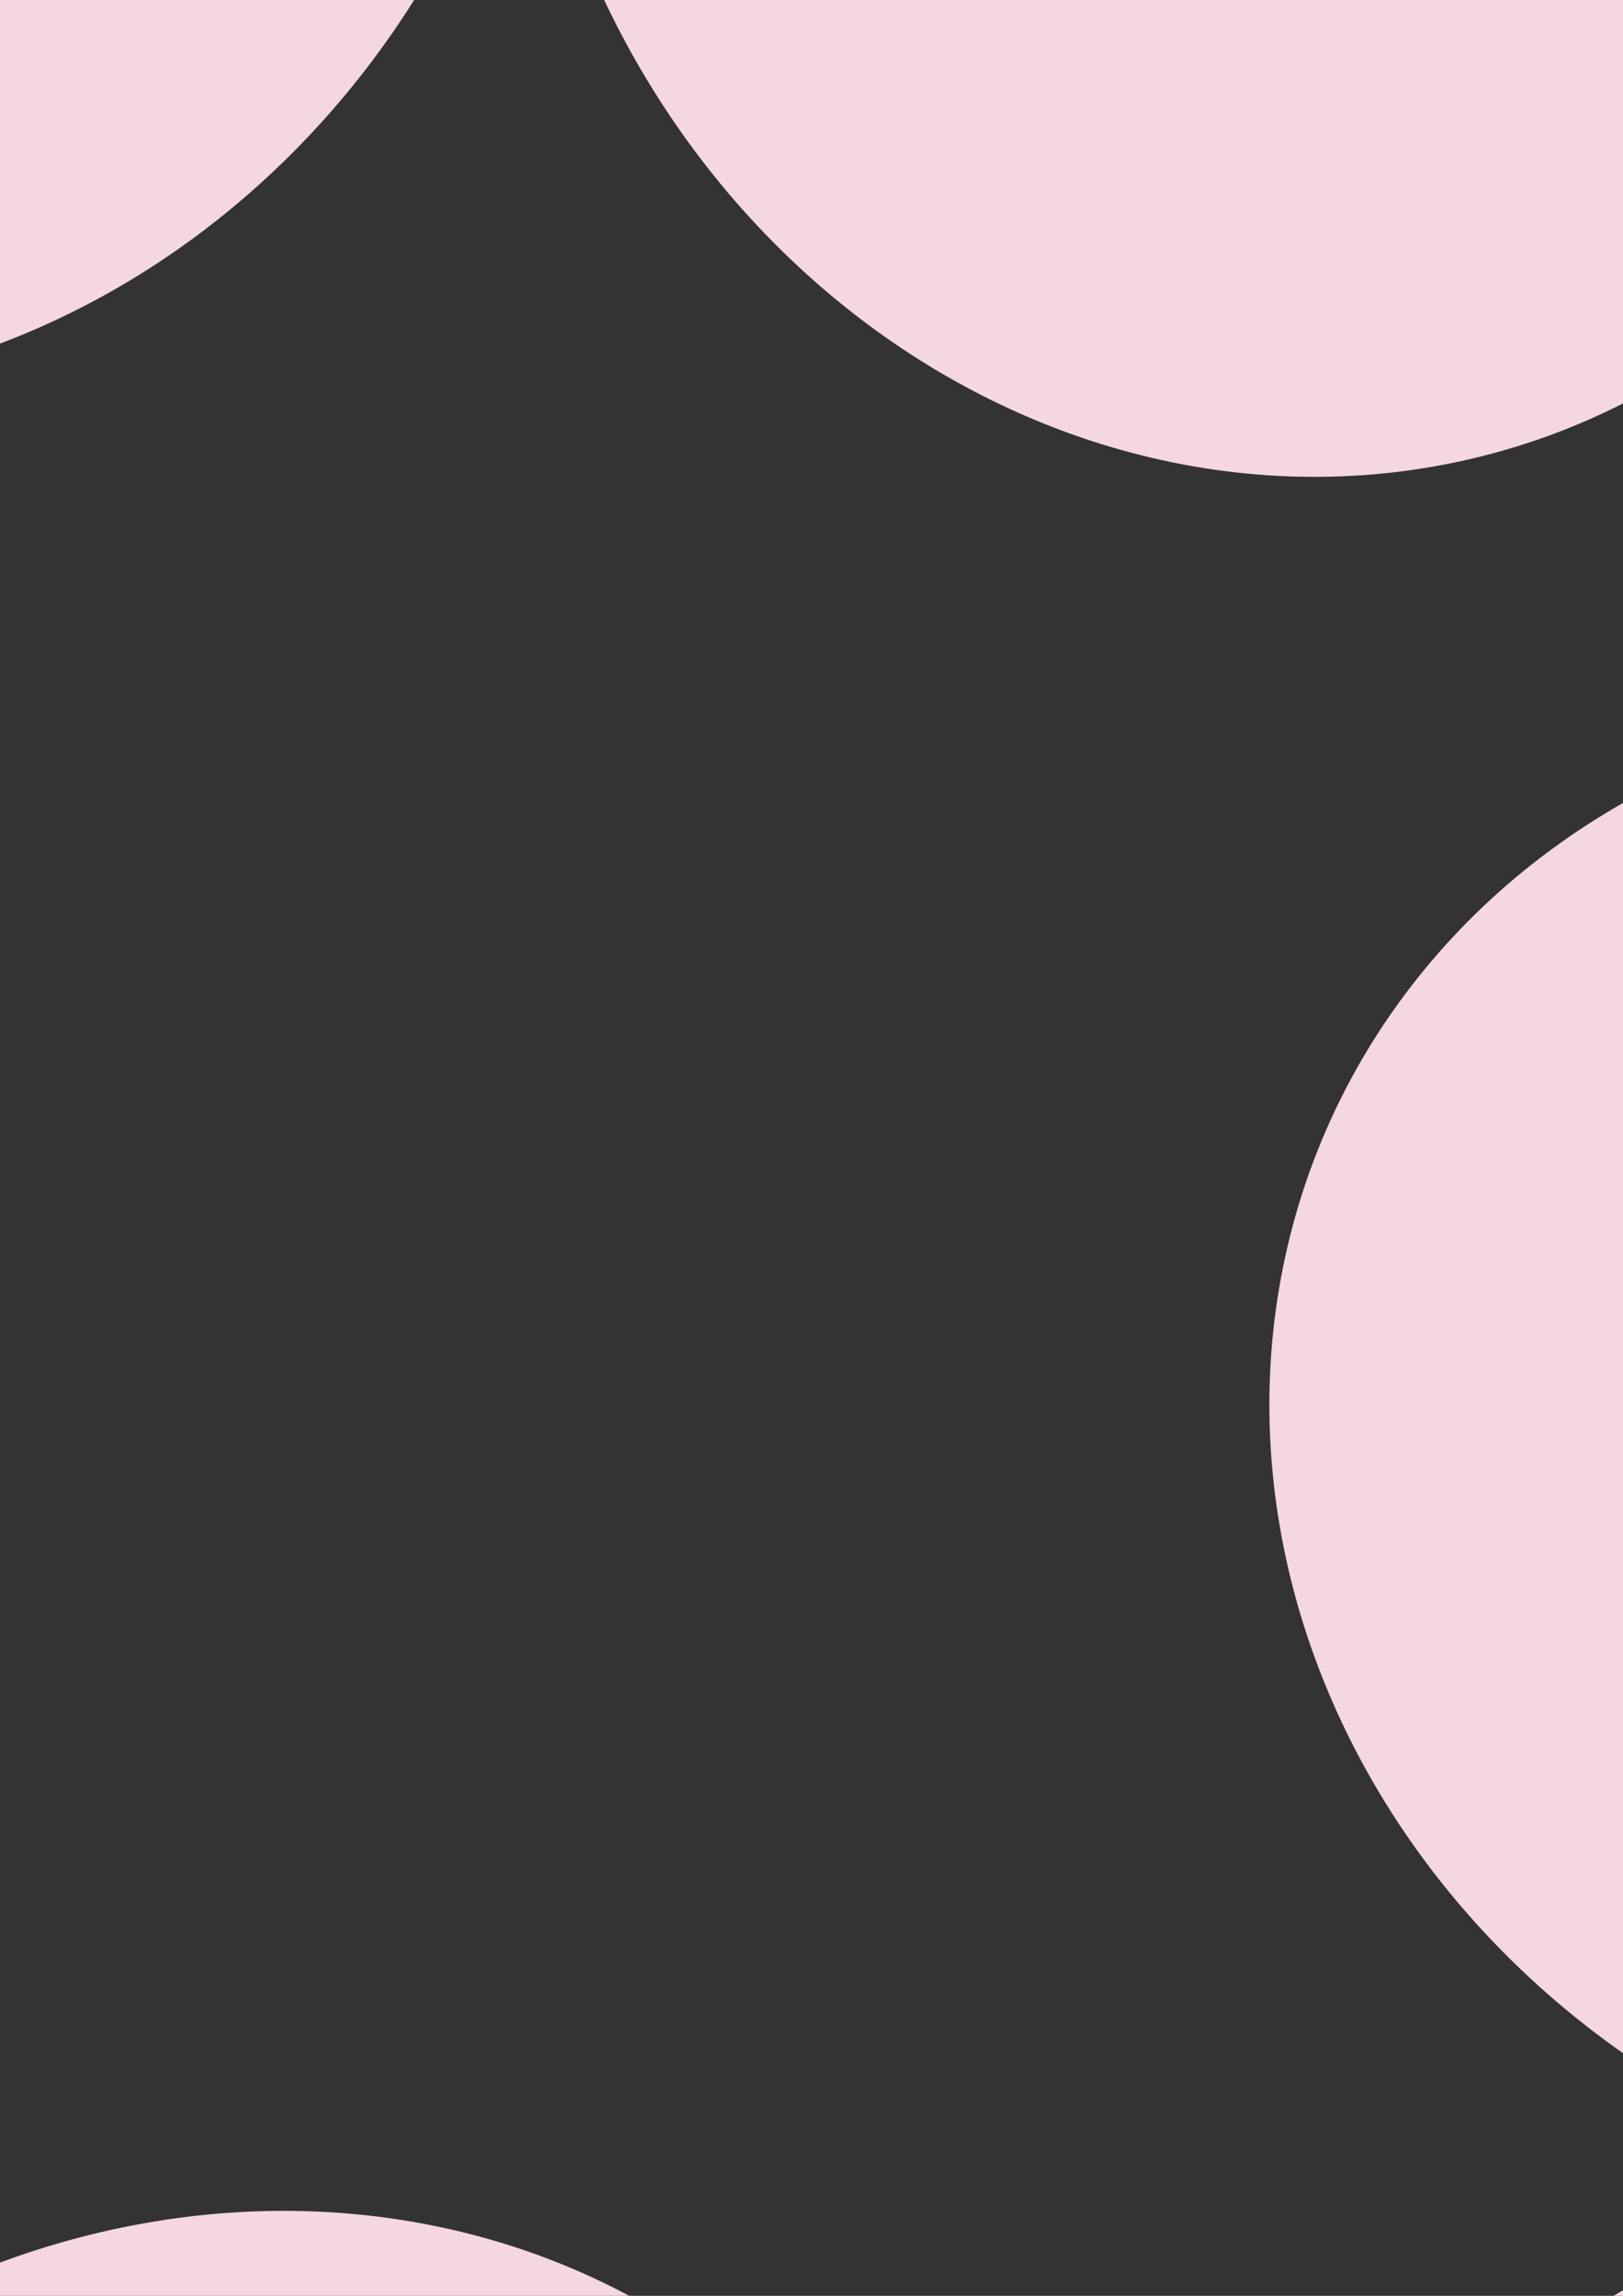
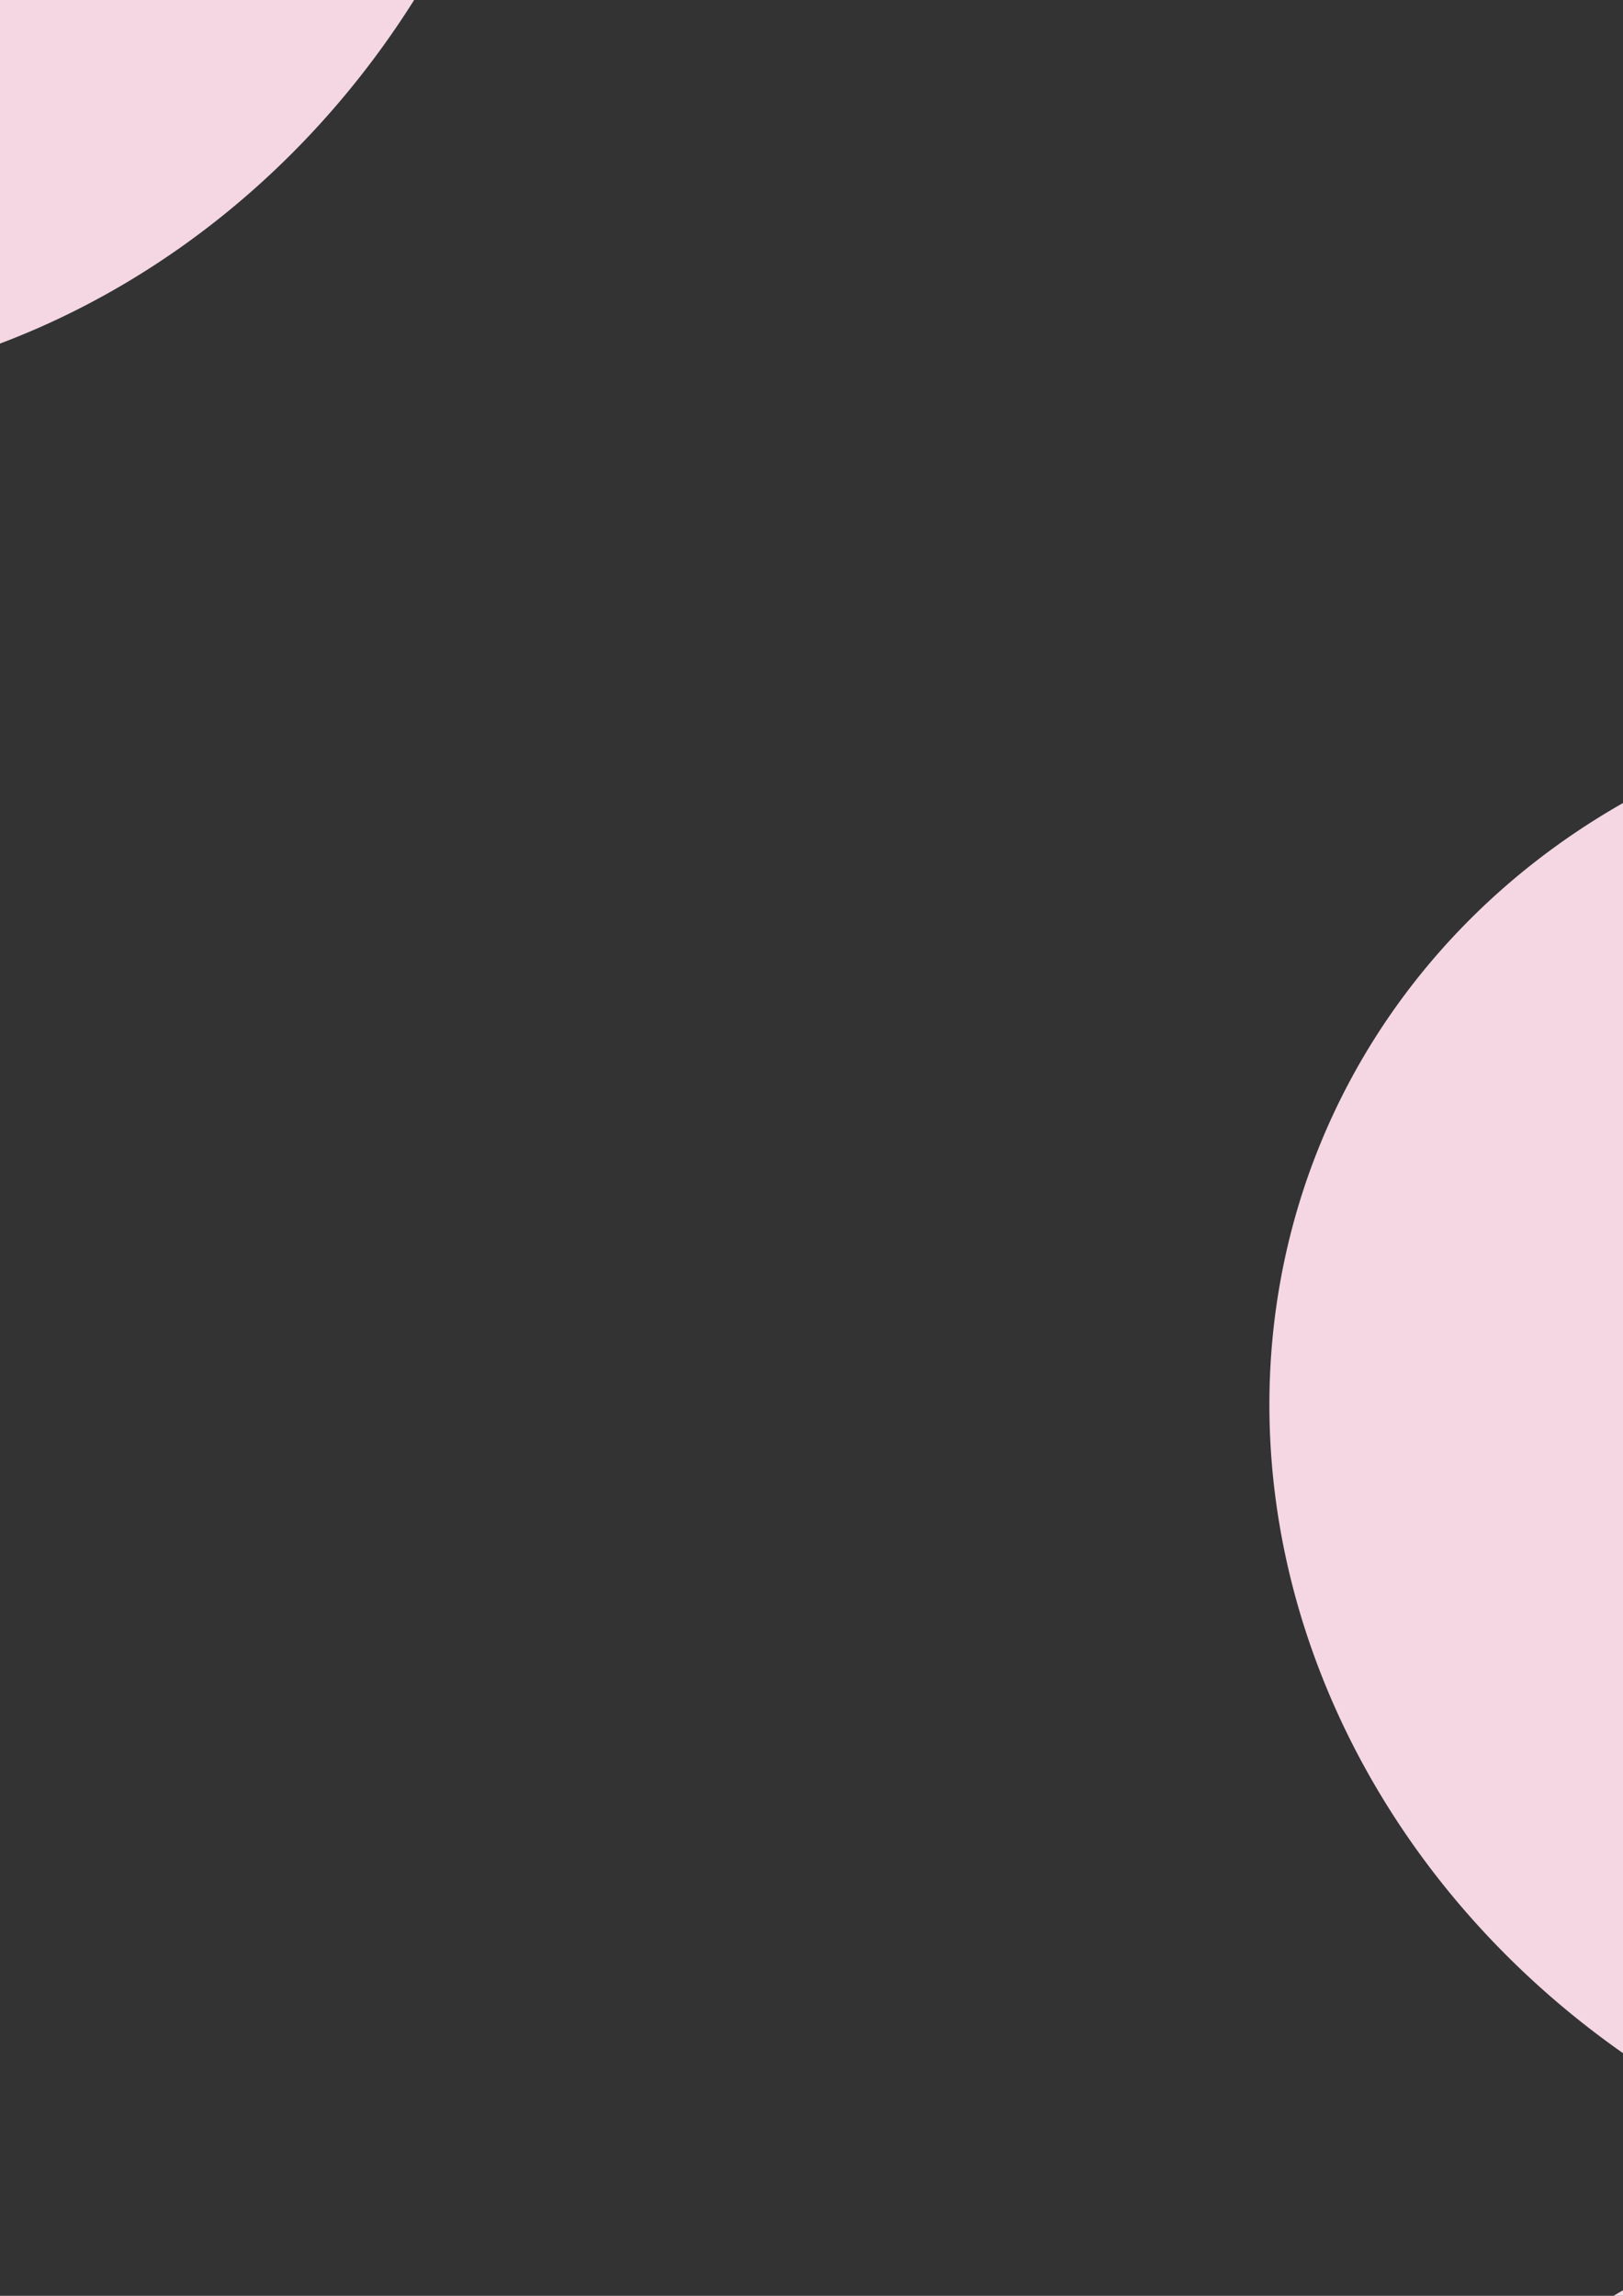
<svg xmlns="http://www.w3.org/2000/svg" xmlns:ns1="http://www.inkscape.org/namespaces/inkscape" xmlns:ns2="http://sodipodi.sourceforge.net/DTD/sodipodi-0.dtd" width="744.094" height="1052.362" id="svg2" version="1.1" ns1:version="0.48.2 r9819" ns2:docname="Cheerilee Cutie Mark.svg" ns1:export-filename="C:\Documents and Settings\Hawk\Pulpit\Cheerilee Cutie Mark.png" ns1:export-xdpi="99" ns1:export-ydpi="99">
  <rect width="100%" height="100%" fill="#333333" stroke="none" />
  <defs id="defs4" />
  <ns2:namedview id="base" pagecolor="#ffffff" bordercolor="#666666" borderopacity="1.0" ns1:pageopacity="0.0" ns1:pageshadow="2" ns1:zoom="0.061871843" ns1:cx="1446.1527" ns1:cy="825.93181" ns1:document-units="px" ns1:current-layer="layer1" showgrid="false" ns1:window-width="1680" ns1:window-height="994" ns1:window-x="-4" ns1:window-y="-4" ns1:window-maximized="1" />
  <g ns1:label="Layer 1" ns1:groupmode="layer" id="layer1">
    <g id="g3083" transform="matrix(2.235,0,0,2.235,189.311,-1053.376)">
      <g id="g5815" style="display:inline" transform="matrix(9.17,0,0,9.17,-5254.159,2800.984)">
        <g id="g5434" transform="matrix(0.944,-0.329,0.329,0.944,253.766,130.331)">
          <path ns1:transform-center-y="-42.956019" transform="matrix(0.656,0,0,0.637,264.303,-536.078)" d="m 306.375,300.779 a 25.378,28.709 0 1 1 -50.756,0 25.378,28.709 0 1 1 50.756,0 z" ns2:ry="28.708666" ns2:rx="25.377949" ns2:cy="300.7785" ns2:cx="280.99704" id="path4554-91" style="color:#000000;fill:#f4d7e3;fill-opacity:1;fill-rule:nonzero;stroke:none;stroke-width:1;marker:none;visibility:visible;display:inline;overflow:visible;enable-background:accumulate" ns2:type="arc" />
-           <path ns1:transform-center-y="42.956018" transform="matrix(0.656,0,0,-0.637,264.303,-67.122)" d="m 306.375,300.779 a 25.378,28.709 0 1 1 -50.756,0 25.378,28.709 0 1 1 50.756,0 z" ns2:ry="28.708666" ns2:rx="25.377949" ns2:cy="300.7785" ns2:cx="280.99704" id="path4554-6-2" style="color:#000000;fill:#f4d7e3;fill-opacity:1;fill-rule:nonzero;stroke:none;stroke-width:1;marker:none;visibility:visible;display:inline;overflow:visible;enable-background:accumulate" ns2:type="arc" />
          <path ns1:transform-center-x="30.374493" ns1:transform-center-y="-30.37449" transform="matrix(0.464,-0.464,0.45,0.45,152.463,-337.127)" d="m 306.375,300.779 a 25.378,28.709 0 1 1 -50.756,0 25.378,28.709 0 1 1 50.756,0 z" ns2:ry="28.708666" ns2:rx="25.377949" ns2:cy="300.7785" ns2:cx="280.99704" id="path4554-9-5" style="color:#000000;fill:#f4d7e3;fill-opacity:1;fill-rule:nonzero;stroke:none;stroke-width:1;marker:none;visibility:visible;display:inline;overflow:visible;enable-background:accumulate" ns2:type="arc" />
-           <path ns1:transform-center-x="-30.374486" ns1:transform-center-y="30.374491" transform="matrix(0.464,-0.464,-0.45,-0.45,484.065,-5.525)" d="m 306.375,300.779 a 25.378,28.709 0 1 1 -50.756,0 25.378,28.709 0 1 1 50.756,0 z" ns2:ry="28.708666" ns2:rx="25.377949" ns2:cy="300.7785" ns2:cx="280.99704" id="path4554-6-8-0" style="color:#000000;fill:#f4d7e3;fill-opacity:1;fill-rule:nonzero;stroke:none;stroke-width:1;marker:none;visibility:visible;display:inline;overflow:visible;enable-background:accumulate" ns2:type="arc" />
+           <path ns1:transform-center-x="-30.374486" ns1:transform-center-y="30.374491" transform="matrix(0.464,-0.464,-0.45,-0.45,484.065,-5.525)" d="m 306.375,300.779 a 25.378,28.709 0 1 1 -50.756,0 25.378,28.709 0 1 1 50.756,0 " ns2:ry="28.708666" ns2:rx="25.377949" ns2:cy="300.7785" ns2:cx="280.99704" id="path4554-6-8-0" style="color:#000000;fill:#f4d7e3;fill-opacity:1;fill-rule:nonzero;stroke:none;stroke-width:1;marker:none;visibility:visible;display:inline;overflow:visible;enable-background:accumulate" ns2:type="arc" />
          <path ns1:transform-center-x="42.956014" transform="matrix(0,-0.656,0.637,0,214.06,-117.365)" d="m 306.375,300.779 a 25.378,28.709 0 1 1 -50.756,0 25.378,28.709 0 1 1 50.756,0 z" ns2:ry="28.708666" ns2:rx="25.377949" ns2:cy="300.7785" ns2:cx="280.99704" id="path4554-2-8" style="color:#000000;fill:#f4d7e3;fill-opacity:1;fill-rule:nonzero;stroke:none;stroke-width:1;marker:none;visibility:visible;display:inline;overflow:visible;enable-background:accumulate" ns2:type="arc" />
          <path ns1:transform-center-x="-42.956019" transform="matrix(0,-0.656,-0.637,0,683.016,-117.365)" d="m 306.375,300.779 a 25.378,28.709 0 1 1 -50.756,0 25.378,28.709 0 1 1 50.756,0 z" ns2:ry="28.708666" ns2:rx="25.377949" ns2:cy="300.7785" ns2:cx="280.99704" id="path4554-6-5-3" style="color:#000000;fill:#f4d7e3;fill-opacity:1;fill-rule:nonzero;stroke:none;stroke-width:1;marker:none;visibility:visible;display:inline;overflow:visible;enable-background:accumulate" ns2:type="arc" />
          <path ns1:transform-center-y="30.37449" ns1:transform-center-x="30.37449" transform="matrix(-0.464,-0.464,0.45,-0.45,413.01,-5.525)" d="m 306.375,300.779 a 25.378,28.709 0 1 1 -50.756,0 25.378,28.709 0 1 1 50.756,0 z" ns2:ry="28.708666" ns2:rx="25.377949" ns2:cy="300.7785" ns2:cx="280.99704" id="path4554-5-9" style="color:#000000;fill:#f4d7e3;fill-opacity:1;fill-rule:nonzero;stroke:none;stroke-width:1;marker:none;visibility:visible;display:inline;overflow:visible;enable-background:accumulate" ns2:type="arc" />
          <path ns1:transform-center-y="-30.374494" ns1:transform-center-x="-30.374494" transform="matrix(-0.464,-0.464,-0.45,0.45,744.613,-337.127)" d="m 306.375,300.779 a 25.378,28.709 0 1 1 -50.756,0 25.378,28.709 0 1 1 50.756,0 z" ns2:ry="28.708666" ns2:rx="25.377949" ns2:cy="300.7785" ns2:cx="280.99704" id="path4554-6-4-3" style="color:#000000;fill:#f4d7e3;fill-opacity:1;fill-rule:nonzero;stroke:none;stroke-width:1;marker:none;visibility:visible;display:inline;overflow:visible;enable-background:accumulate" ns2:type="arc" />
        </g>
        <g id="g5534" transform="matrix(0.971,-0.238,0.238,0.971,74.93,131.897)">
          <path transform="matrix(0.58,0,0,0.58,470.89,-449.915)" d="m 269.408,255.806 c 0,33.39 -27.068,60.458 -60.458,60.458 -33.39,0 -60.458,-27.068 -60.458,-60.458 0,-33.39 27.068,-60.458 60.458,-60.458 33.39,0 60.458,27.068 60.458,60.458 z" ns2:ry="60.45763" ns2:rx="60.45763" ns2:cy="255.80641" ns2:cx="208.95004" id="path2988-8-4-9-3-3-9" style="color:#000000;fill:#f7f4b1;fill-opacity:1;stroke:none;stroke-width:1;marker:none;visibility:visible;display:inline;overflow:visible;enable-background:accumulate" ns2:type="arc" />
          <g id="g5529">
            <path style="color:#000000;fill:#bc5b93;fill-opacity:1;fill-rule:nonzero;stroke:none;stroke-width:1;marker:none;visibility:visible;display:inline;overflow:visible;enable-background:accumulate" d="m 619.309,-302.837 c 0,-8.661 -5.122,-15.682 -11.44,-15.682 -6.318,0 -11.44,7.021 -11.44,15.682 0.77,-7.788 6.034,-12.999 11.44,-12.999 5.406,0 10.67,5.211 11.44,12.999 z" id="path3934-5-7-6-2-8-1-9-3-8-6" ns1:connector-curvature="0" ns2:nodetypes="cscsc" ns1:transform-center-x="-15.830682" />
            <path style="color:#000000;fill:#bc5b93;fill-opacity:1;fill-rule:nonzero;stroke:none;stroke-width:1;marker:none;visibility:visible;display:inline;overflow:visible;enable-background:accumulate" d="m 577.362,-293.283 c 0,8.008 6.571,14.961 14.676,14.961 8.105,0 14.676,-6.953 14.676,-14.961 -0.988,7.202 -7.741,12.02 -14.676,12.02 -6.935,0 -13.688,-4.818 -14.676,-12.02 z" id="path3934-5-7-6-5-8-2-4-7-7" ns1:connector-curvature="0" ns2:nodetypes="cscsc" />
            <path style="color:#000000;fill:#bc5b93;fill-opacity:1;fill-rule:nonzero;stroke:none;stroke-width:1;marker:none;visibility:visible;display:inline;overflow:visible;enable-background:accumulate" d="m 564.767,-302.837 c 0,-8.661 5.122,-15.682 11.44,-15.682 6.318,0 11.44,7.021 11.44,15.682 -0.77,-7.788 -6.034,-12.999 -11.44,-12.999 -5.406,0 -10.67,5.211 -11.44,12.999 z" id="path3934-5-7-6-2-8-1-9-4-1-4-9" ns1:connector-curvature="0" ns2:nodetypes="cscsc" ns1:transform-center-x="15.830683" />
          </g>
        </g>
      </g>
      <g transform="matrix(9.17,0,0,9.17,-5244.989,2755.135)" id="g5798" style="display:inline">
        <g id="g5434-4" transform="matrix(0.911,0.411,-0.411,0.911,115.591,-108.323)">
          <path ns1:transform-center-y="-42.956019" transform="matrix(0.656,0,0,0.637,264.303,-536.078)" d="m 306.375,300.779 a 25.378,28.709 0 1 1 -50.756,0 25.378,28.709 0 1 1 50.756,0 z" ns2:ry="28.708666" ns2:rx="25.377949" ns2:cy="300.7785" ns2:cx="280.99704" id="path4554-91-9" style="color:#000000;fill:#f4d7e3;fill-opacity:1;fill-rule:nonzero;stroke:none;stroke-width:1;marker:none;visibility:visible;display:inline;overflow:visible;enable-background:accumulate" ns2:type="arc" />
          <path ns1:transform-center-y="42.956018" transform="matrix(0.656,0,0,-0.637,264.303,-67.122)" d="m 306.375,300.779 a 25.378,28.709 0 1 1 -50.756,0 25.378,28.709 0 1 1 50.756,0 z" ns2:ry="28.708666" ns2:rx="25.377949" ns2:cy="300.7785" ns2:cx="280.99704" id="path4554-6-2-2" style="color:#000000;fill:#f4d7e3;fill-opacity:1;fill-rule:nonzero;stroke:none;stroke-width:1;marker:none;visibility:visible;display:inline;overflow:visible;enable-background:accumulate" ns2:type="arc" />
          <path ns1:transform-center-x="30.374493" ns1:transform-center-y="-30.37449" transform="matrix(0.464,-0.464,0.45,0.45,152.463,-337.127)" d="m 306.375,300.779 a 25.378,28.709 0 1 1 -50.756,0 25.378,28.709 0 1 1 50.756,0 z" ns2:ry="28.708666" ns2:rx="25.377949" ns2:cy="300.7785" ns2:cx="280.99704" id="path4554-9-5-9" style="color:#000000;fill:#f4d7e3;fill-opacity:1;fill-rule:nonzero;stroke:none;stroke-width:1;marker:none;visibility:visible;display:inline;overflow:visible;enable-background:accumulate" ns2:type="arc" />
          <path ns1:transform-center-x="-30.374486" ns1:transform-center-y="30.374491" transform="matrix(0.464,-0.464,-0.45,-0.45,484.065,-5.525)" d="m 306.375,300.779 a 25.378,28.709 0 1 1 -50.756,0 25.378,28.709 0 1 1 50.756,0 z" ns2:ry="28.708666" ns2:rx="25.377949" ns2:cy="300.7785" ns2:cx="280.99704" id="path4554-6-8-0-3" style="color:#000000;fill:#f4d7e3;fill-opacity:1;fill-rule:nonzero;stroke:none;stroke-width:1;marker:none;visibility:visible;display:inline;overflow:visible;enable-background:accumulate" ns2:type="arc" />
          <path ns1:transform-center-x="42.956014" transform="matrix(0,-0.656,0.637,0,214.06,-117.365)" d="m 306.375,300.779 a 25.378,28.709 0 1 1 -50.756,0 25.378,28.709 0 1 1 50.756,0 z" ns2:ry="28.708666" ns2:rx="25.377949" ns2:cy="300.7785" ns2:cx="280.99704" id="path4554-2-8-4" style="color:#000000;fill:#f4d7e3;fill-opacity:1;fill-rule:nonzero;stroke:none;stroke-width:1;marker:none;visibility:visible;display:inline;overflow:visible;enable-background:accumulate" ns2:type="arc" />
          <path ns1:transform-center-x="-42.956019" transform="matrix(0,-0.656,-0.637,0,683.016,-117.365)" d="m 306.375,300.779 a 25.378,28.709 0 1 1 -50.756,0 25.378,28.709 0 1 1 50.756,0 z" ns2:ry="28.708666" ns2:rx="25.377949" ns2:cy="300.7785" ns2:cx="280.99704" id="path4554-6-5-3-4" style="color:#000000;fill:#f4d7e3;fill-opacity:1;fill-rule:nonzero;stroke:none;stroke-width:1;marker:none;visibility:visible;display:inline;overflow:visible;enable-background:accumulate" ns2:type="arc" />
          <path ns1:transform-center-y="30.37449" ns1:transform-center-x="30.37449" transform="matrix(-0.464,-0.464,0.45,-0.45,413.01,-5.525)" d="m 306.375,300.779 a 25.378,28.709 0 1 1 -50.756,0 25.378,28.709 0 1 1 50.756,0 z" ns2:ry="28.708666" ns2:rx="25.377949" ns2:cy="300.7785" ns2:cx="280.99704" id="path4554-5-9-0" style="color:#000000;fill:#f4d7e3;fill-opacity:1;fill-rule:nonzero;stroke:none;stroke-width:1;marker:none;visibility:visible;display:inline;overflow:visible;enable-background:accumulate" ns2:type="arc" />
          <path ns1:transform-center-y="-30.374494" ns1:transform-center-x="-30.374494" transform="matrix(-0.464,-0.464,-0.45,0.45,744.613,-337.127)" d="m 306.375,300.779 a 25.378,28.709 0 1 1 -50.756,0 25.378,28.709 0 1 1 50.756,0 z" ns2:ry="28.708666" ns2:rx="25.377949" ns2:cy="300.7785" ns2:cx="280.99704" id="path4554-6-4-3-5" style="color:#000000;fill:#f4d7e3;fill-opacity:1;fill-rule:nonzero;stroke:none;stroke-width:1;marker:none;visibility:visible;display:inline;overflow:visible;enable-background:accumulate" ns2:type="arc" />
        </g>
        <g id="g5534-9" transform="matrix(0.788,0.616,-0.616,0.788,-3.611,-326.005)">
          <path transform="matrix(0.58,0,0,0.58,470.89,-449.915)" d="m 269.408,255.806 c 0,33.39 -27.068,60.458 -60.458,60.458 -33.39,0 -60.458,-27.068 -60.458,-60.458 0,-33.39 27.068,-60.458 60.458,-60.458 33.39,0 60.458,27.068 60.458,60.458 z" ns2:ry="60.45763" ns2:rx="60.45763" ns2:cy="255.80641" ns2:cx="208.95004" id="path2988-8-4-9-3-3-9-6" style="color:#000000;fill:#f7f4b1;fill-opacity:1;stroke:none;stroke-width:1;marker:none;visibility:visible;display:inline;overflow:visible;enable-background:accumulate" ns2:type="arc" />
          <g id="g5529-3">
            <path style="color:#000000;fill:#bc5b93;fill-opacity:1;fill-rule:nonzero;stroke:none;stroke-width:1;marker:none;visibility:visible;display:inline;overflow:visible;enable-background:accumulate" d="m 619.309,-302.837 c 0,-8.661 -5.122,-15.682 -11.44,-15.682 -6.318,0 -11.44,7.021 -11.44,15.682 0.77,-7.788 6.034,-12.999 11.44,-12.999 5.406,0 10.67,5.211 11.44,12.999 z" id="path3934-5-7-6-2-8-1-9-3-8-6-4" ns1:connector-curvature="0" ns2:nodetypes="cscsc" ns1:transform-center-x="-15.830682" />
-             <path style="color:#000000;fill:#bc5b93;fill-opacity:1;fill-rule:nonzero;stroke:none;stroke-width:1;marker:none;visibility:visible;display:inline;overflow:visible;enable-background:accumulate" d="m 577.362,-293.283 c 0,8.008 6.571,14.961 14.676,14.961 8.105,0 14.676,-6.953 14.676,-14.961 -0.988,7.202 -7.741,12.02 -14.676,12.02 -6.935,0 -13.688,-4.818 -14.676,-12.02 z" id="path3934-5-7-6-5-8-2-4-7-7-2" ns1:connector-curvature="0" ns2:nodetypes="cscsc" />
            <path style="color:#000000;fill:#bc5b93;fill-opacity:1;fill-rule:nonzero;stroke:none;stroke-width:1;marker:none;visibility:visible;display:inline;overflow:visible;enable-background:accumulate" d="m 564.767,-302.837 c 0,-8.661 5.122,-15.682 11.44,-15.682 6.318,0 11.44,7.021 11.44,15.682 -0.77,-7.788 -6.034,-12.999 -11.44,-12.999 -5.406,0 -10.67,5.211 -11.44,12.999 z" id="path3934-5-7-6-2-8-1-9-4-1-4-9-8" ns1:connector-curvature="0" ns2:nodetypes="cscsc" ns1:transform-center-x="15.830683" />
          </g>
        </g>
      </g>
      <g transform="matrix(9.17,0,0,9.17,-5231.234,2764.305)" id="g5781" style="display:inline">
        <g id="g5434-7" transform="matrix(0.716,-0.698,0.698,0.716,424.673,375.886)">
-           <path ns1:transform-center-y="-42.956019" transform="matrix(0.656,0,0,0.637,264.303,-536.078)" d="m 306.375,300.779 a 25.378,28.709 0 1 1 -50.756,0 25.378,28.709 0 1 1 50.756,0 z" ns2:ry="28.708666" ns2:rx="25.377949" ns2:cy="300.7785" ns2:cx="280.99704" id="path4554-91-5" style="color:#000000;fill:#f4d7e3;fill-opacity:1;fill-rule:nonzero;stroke:none;stroke-width:1;marker:none;visibility:visible;display:inline;overflow:visible;enable-background:accumulate" ns2:type="arc" />
          <path ns1:transform-center-y="42.956018" transform="matrix(0.656,0,0,-0.637,264.303,-67.122)" d="m 306.375,300.779 a 25.378,28.709 0 1 1 -50.756,0 25.378,28.709 0 1 1 50.756,0 z" ns2:ry="28.708666" ns2:rx="25.377949" ns2:cy="300.7785" ns2:cx="280.99704" id="path4554-6-2-8" style="color:#000000;fill:#f4d7e3;fill-opacity:1;fill-rule:nonzero;stroke:none;stroke-width:1;marker:none;visibility:visible;display:inline;overflow:visible;enable-background:accumulate" ns2:type="arc" />
          <path ns1:transform-center-x="30.374493" ns1:transform-center-y="-30.37449" transform="matrix(0.464,-0.464,0.45,0.45,152.463,-337.127)" d="m 306.375,300.779 a 25.378,28.709 0 1 1 -50.756,0 25.378,28.709 0 1 1 50.756,0 z" ns2:ry="28.708666" ns2:rx="25.377949" ns2:cy="300.7785" ns2:cx="280.99704" id="path4554-9-5-1" style="color:#000000;fill:#f4d7e3;fill-opacity:1;fill-rule:nonzero;stroke:none;stroke-width:1;marker:none;visibility:visible;display:inline;overflow:visible;enable-background:accumulate" ns2:type="arc" />
          <path ns1:transform-center-x="-30.374486" ns1:transform-center-y="30.374491" transform="matrix(0.464,-0.464,-0.45,-0.45,484.065,-5.525)" d="m 306.375,300.779 a 25.378,28.709 0 1 1 -50.756,0 25.378,28.709 0 1 1 50.756,0 z" ns2:ry="28.708666" ns2:rx="25.377949" ns2:cy="300.7785" ns2:cx="280.99704" id="path4554-6-8-0-2" style="color:#000000;fill:#f4d7e3;fill-opacity:1;fill-rule:nonzero;stroke:none;stroke-width:1;marker:none;visibility:visible;display:inline;overflow:visible;enable-background:accumulate" ns2:type="arc" />
          <path ns1:transform-center-x="42.956014" transform="matrix(0,-0.656,0.637,0,214.06,-117.365)" d="m 306.375,300.779 a 25.378,28.709 0 1 1 -50.756,0 25.378,28.709 0 1 1 50.756,0 z" ns2:ry="28.708666" ns2:rx="25.377949" ns2:cy="300.7785" ns2:cx="280.99704" id="path4554-2-8-5" style="color:#000000;fill:#f4d7e3;fill-opacity:1;fill-rule:nonzero;stroke:none;stroke-width:1;marker:none;visibility:visible;display:inline;overflow:visible;enable-background:accumulate" ns2:type="arc" />
-           <path ns1:transform-center-x="-42.956019" transform="matrix(0,-0.656,-0.637,0,683.016,-117.365)" d="m 306.375,300.779 a 25.378,28.709 0 1 1 -50.756,0 25.378,28.709 0 1 1 50.756,0 z" ns2:ry="28.708666" ns2:rx="25.377949" ns2:cy="300.7785" ns2:cx="280.99704" id="path4554-6-5-3-7" style="color:#000000;fill:#f4d7e3;fill-opacity:1;fill-rule:nonzero;stroke:none;stroke-width:1;marker:none;visibility:visible;display:inline;overflow:visible;enable-background:accumulate" ns2:type="arc" />
          <path ns1:transform-center-y="30.37449" ns1:transform-center-x="30.37449" transform="matrix(-0.464,-0.464,0.45,-0.45,413.01,-5.525)" d="m 306.375,300.779 a 25.378,28.709 0 1 1 -50.756,0 25.378,28.709 0 1 1 50.756,0 z" ns2:ry="28.708666" ns2:rx="25.377949" ns2:cy="300.7785" ns2:cx="280.99704" id="path4554-5-9-4" style="color:#000000;fill:#f4d7e3;fill-opacity:1;fill-rule:nonzero;stroke:none;stroke-width:1;marker:none;visibility:visible;display:inline;overflow:visible;enable-background:accumulate" ns2:type="arc" />
          <path ns1:transform-center-y="-30.374494" ns1:transform-center-x="-30.374494" transform="matrix(-0.464,-0.464,-0.45,0.45,744.613,-337.127)" d="m 306.375,300.779 a 25.378,28.709 0 1 1 -50.756,0 25.378,28.709 0 1 1 50.756,0 z" ns2:ry="28.708666" ns2:rx="25.377949" ns2:cy="300.7785" ns2:cx="280.99704" id="path4554-6-4-3-4" style="color:#000000;fill:#f4d7e3;fill-opacity:1;fill-rule:nonzero;stroke:none;stroke-width:1;marker:none;visibility:visible;display:inline;overflow:visible;enable-background:accumulate" ns2:type="arc" />
        </g>
        <g id="g5534-4" transform="matrix(0.94,-0.341,0.341,0.94,81.8,332.277)">
          <path transform="matrix(0.58,0,0,0.58,470.89,-449.915)" d="m 269.408,255.806 c 0,33.39 -27.068,60.458 -60.458,60.458 -33.39,0 -60.458,-27.068 -60.458,-60.458 0,-33.39 27.068,-60.458 60.458,-60.458 33.39,0 60.458,27.068 60.458,60.458 z" ns2:ry="60.45763" ns2:rx="60.45763" ns2:cy="255.80641" ns2:cx="208.95004" id="path2988-8-4-9-3-3-9-4" style="color:#000000;fill:#f7f4b1;fill-opacity:1;stroke:none;stroke-width:1;marker:none;visibility:visible;display:inline;overflow:visible;enable-background:accumulate" ns2:type="arc" />
          <g id="g5529-4">
            <path style="color:#000000;fill:#bc5b93;fill-opacity:1;fill-rule:nonzero;stroke:none;stroke-width:1;marker:none;visibility:visible;display:inline;overflow:visible;enable-background:accumulate" d="m 619.309,-302.837 c 0,-8.661 -5.122,-15.682 -11.44,-15.682 -6.318,0 -11.44,7.021 -11.44,15.682 0.77,-7.788 6.034,-12.999 11.44,-12.999 5.406,0 10.67,5.211 11.44,12.999 z" id="path3934-5-7-6-2-8-1-9-3-8-6-2" ns1:connector-curvature="0" ns2:nodetypes="cscsc" ns1:transform-center-x="-15.830682" />
            <path style="color:#000000;fill:#bc5b93;fill-opacity:1;fill-rule:nonzero;stroke:none;stroke-width:1;marker:none;visibility:visible;display:inline;overflow:visible;enable-background:accumulate" d="m 577.362,-293.283 c 0,8.008 6.571,14.961 14.676,14.961 8.105,0 14.676,-6.953 14.676,-14.961 -0.988,7.202 -7.741,12.02 -14.676,12.02 -6.935,0 -13.688,-4.818 -14.676,-12.02 z" id="path3934-5-7-6-5-8-2-4-7-7-9" ns1:connector-curvature="0" ns2:nodetypes="cscsc" />
-             <path style="color:#000000;fill:#bc5b93;fill-opacity:1;fill-rule:nonzero;stroke:none;stroke-width:1;marker:none;visibility:visible;display:inline;overflow:visible;enable-background:accumulate" d="m 564.767,-302.837 c 0,-8.661 5.122,-15.682 11.44,-15.682 6.318,0 11.44,7.021 11.44,15.682 -0.77,-7.788 -6.034,-12.999 -11.44,-12.999 -5.406,0 -10.67,5.211 -11.44,12.999 z" id="path3934-5-7-6-2-8-1-9-4-1-4-9-3" ns1:connector-curvature="0" ns2:nodetypes="cscsc" ns1:transform-center-x="15.830683" />
          </g>
        </g>
      </g>
    </g>
  </g>
</svg>